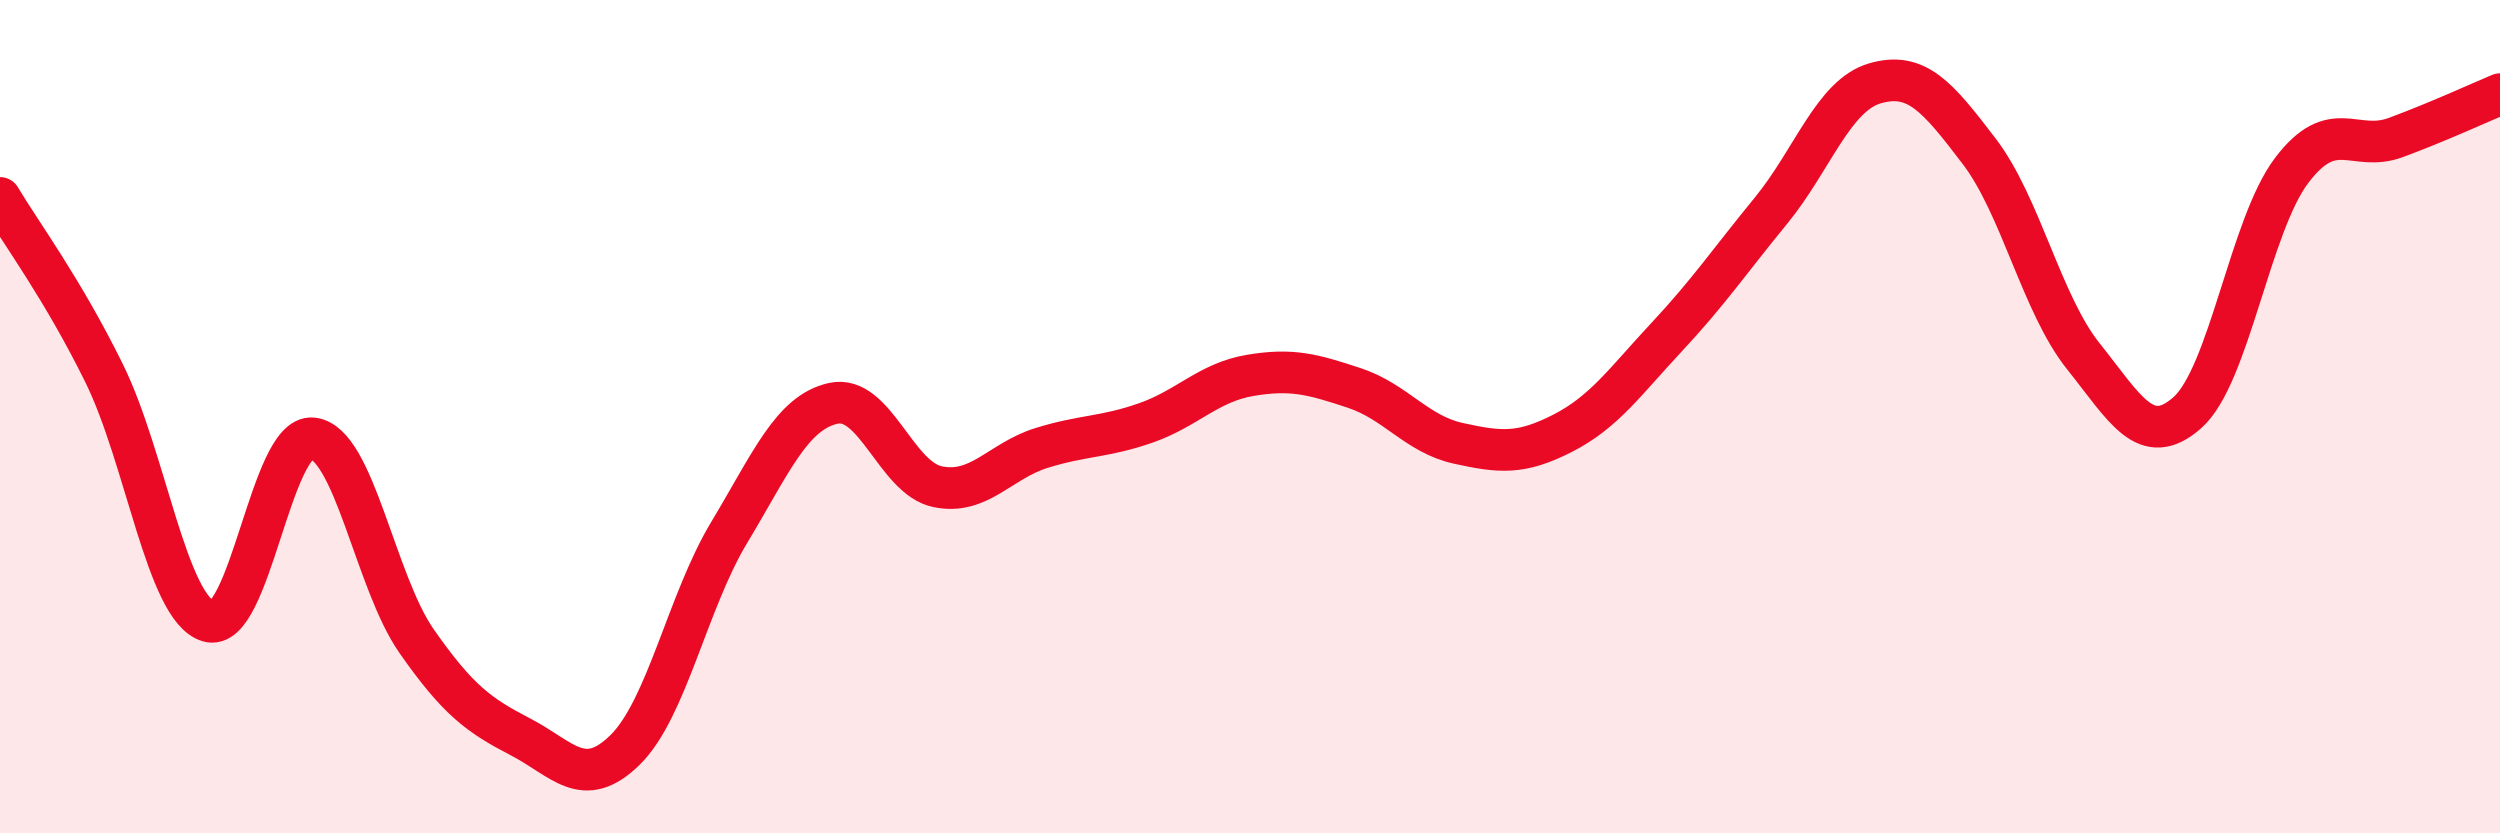
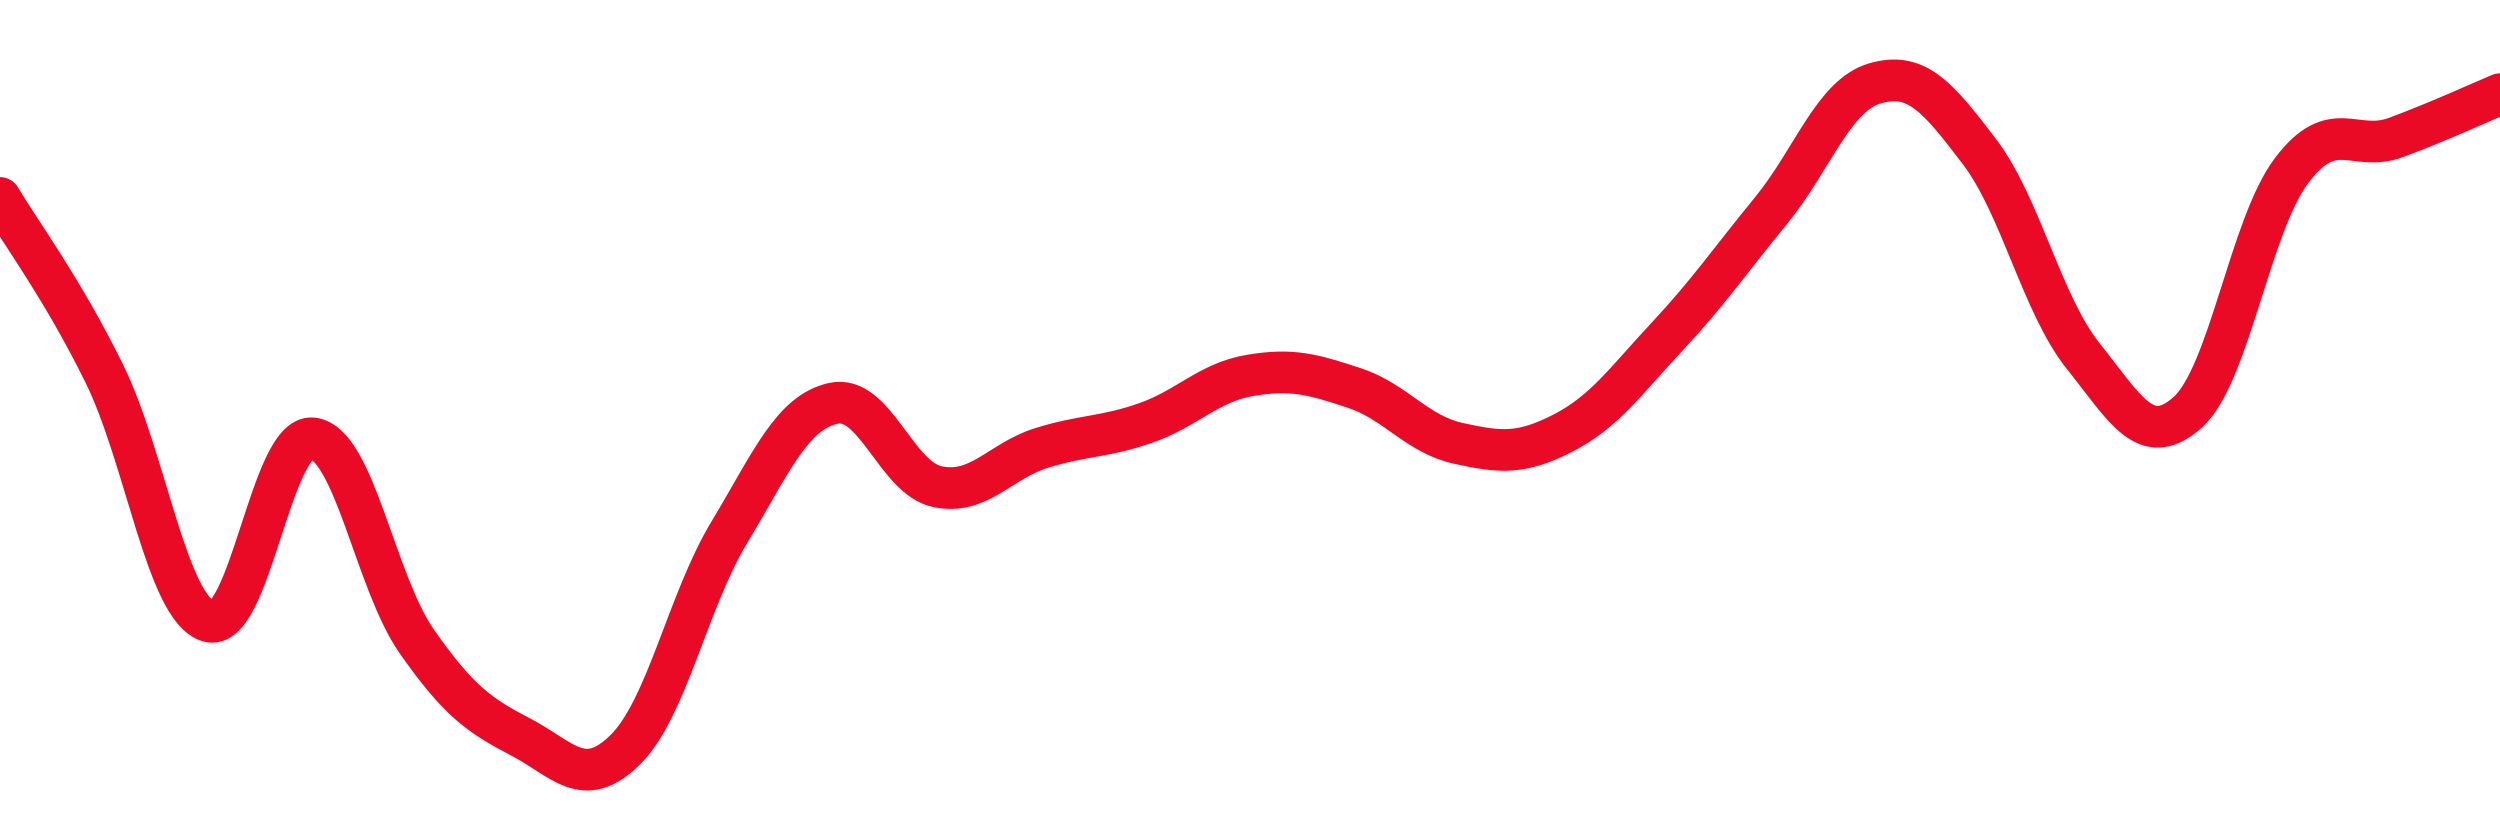
<svg xmlns="http://www.w3.org/2000/svg" width="60" height="20" viewBox="0 0 60 20">
-   <path d="M 0,4.75 C 0.5,5.59 1.5,6.93 2.5,8.96 C 3.5,10.99 4,14.6 5,14.91 C 6,15.22 6.5,10.42 7.5,10.52 C 8.5,10.62 9,13.96 10,15.39 C 11,16.82 11.5,17.17 12.5,17.69 C 13.5,18.21 14,18.98 15,18 C 16,17.02 16.5,14.44 17.5,12.78 C 18.5,11.12 19,9.9 20,9.68 C 21,9.46 21.5,11.47 22.5,11.68 C 23.5,11.89 24,11.06 25,10.75 C 26,10.44 26.5,10.5 27.5,10.15 C 28.5,9.8 29,9.18 30,9.01 C 31,8.84 31.5,8.98 32.5,9.31 C 33.5,9.64 34,10.42 35,10.64 C 36,10.86 36.5,10.91 37.5,10.4 C 38.5,9.89 39,9.16 40,8.09 C 41,7.02 41.5,6.28 42.5,5.06 C 43.5,3.84 44,2.29 45,2 C 46,1.71 46.5,2.32 47.5,3.63 C 48.5,4.94 49,7.3 50,8.55 C 51,9.8 51.5,10.79 52.5,9.9 C 53.5,9.01 54,5.41 55,4.09 C 56,2.77 56.5,3.67 57.5,3.3 C 58.5,2.93 59.5,2.47 60,2.26L60 20L0 20Z" fill="#EB0A25" opacity="0.1" stroke-linecap="round" stroke-linejoin="round" />
  <path d="M 0,4.75 C 0.5,5.59 1.5,6.93 2.5,8.96 C 3.5,10.99 4,14.6 5,14.91 C 6,15.22 6.5,10.42 7.5,10.52 C 8.5,10.62 9,13.96 10,15.39 C 11,16.82 11.5,17.17 12.5,17.69 C 13.5,18.21 14,18.98 15,18 C 16,17.02 16.5,14.44 17.5,12.78 C 18.5,11.12 19,9.9 20,9.68 C 21,9.46 21.5,11.47 22.5,11.68 C 23.5,11.89 24,11.06 25,10.75 C 26,10.44 26.5,10.5 27.5,10.15 C 28.5,9.8 29,9.18 30,9.01 C 31,8.84 31.5,8.98 32.5,9.31 C 33.5,9.64 34,10.42 35,10.64 C 36,10.86 36.5,10.91 37.5,10.4 C 38.5,9.89 39,9.16 40,8.09 C 41,7.02 41.5,6.28 42.5,5.06 C 43.5,3.84 44,2.29 45,2 C 46,1.71 46.5,2.32 47.5,3.63 C 48.5,4.94 49,7.3 50,8.55 C 51,9.8 51.5,10.79 52.5,9.9 C 53.5,9.01 54,5.41 55,4.09 C 56,2.77 56.5,3.67 57.5,3.3 C 58.5,2.93 59.5,2.47 60,2.26" stroke="#EB0A25" stroke-width="1" fill="none" stroke-linecap="round" stroke-linejoin="round" />
</svg>